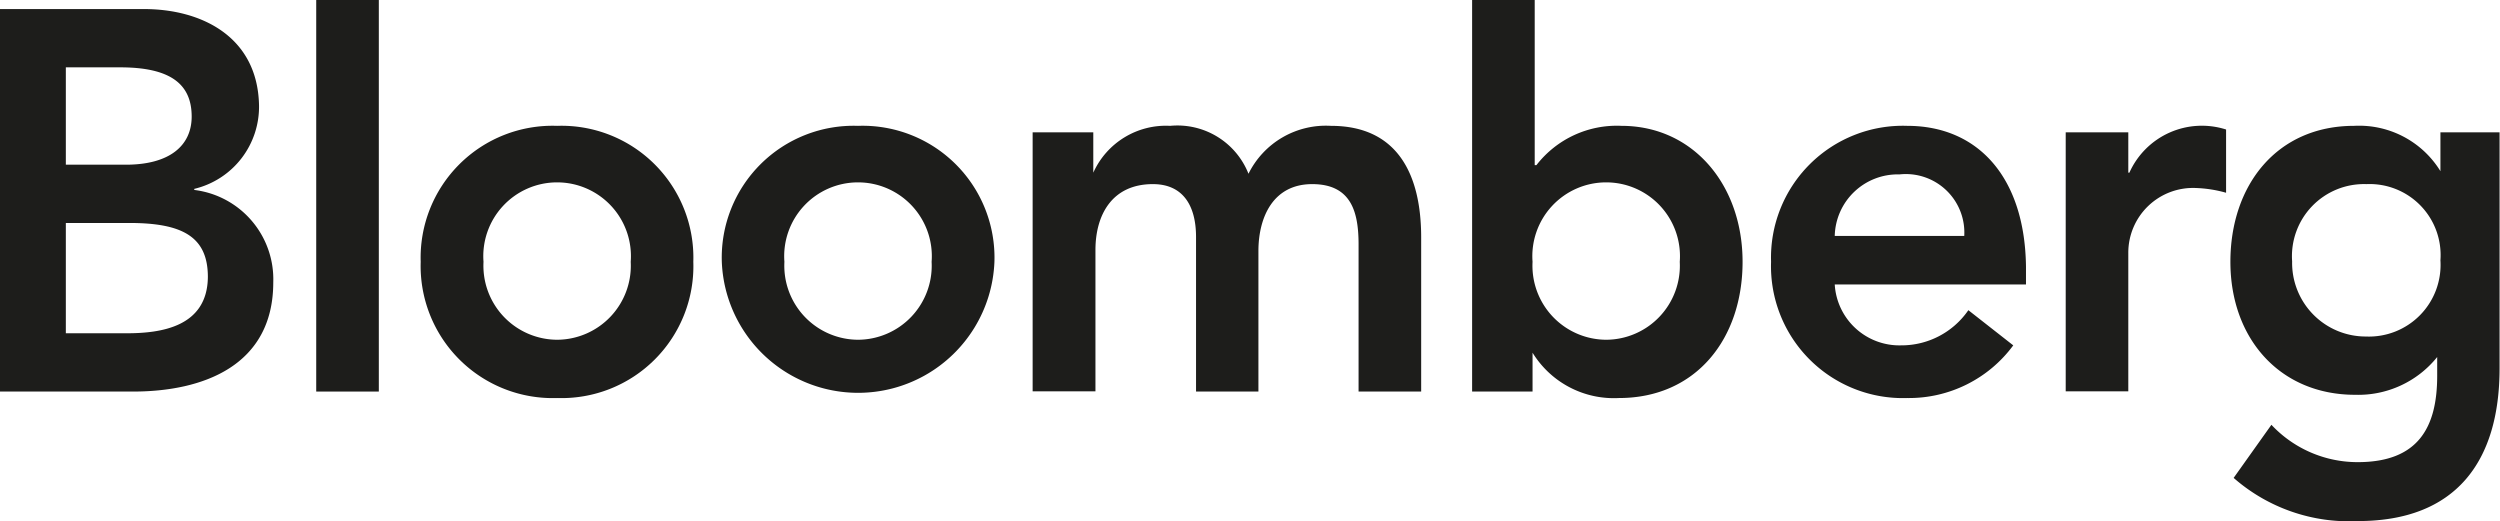
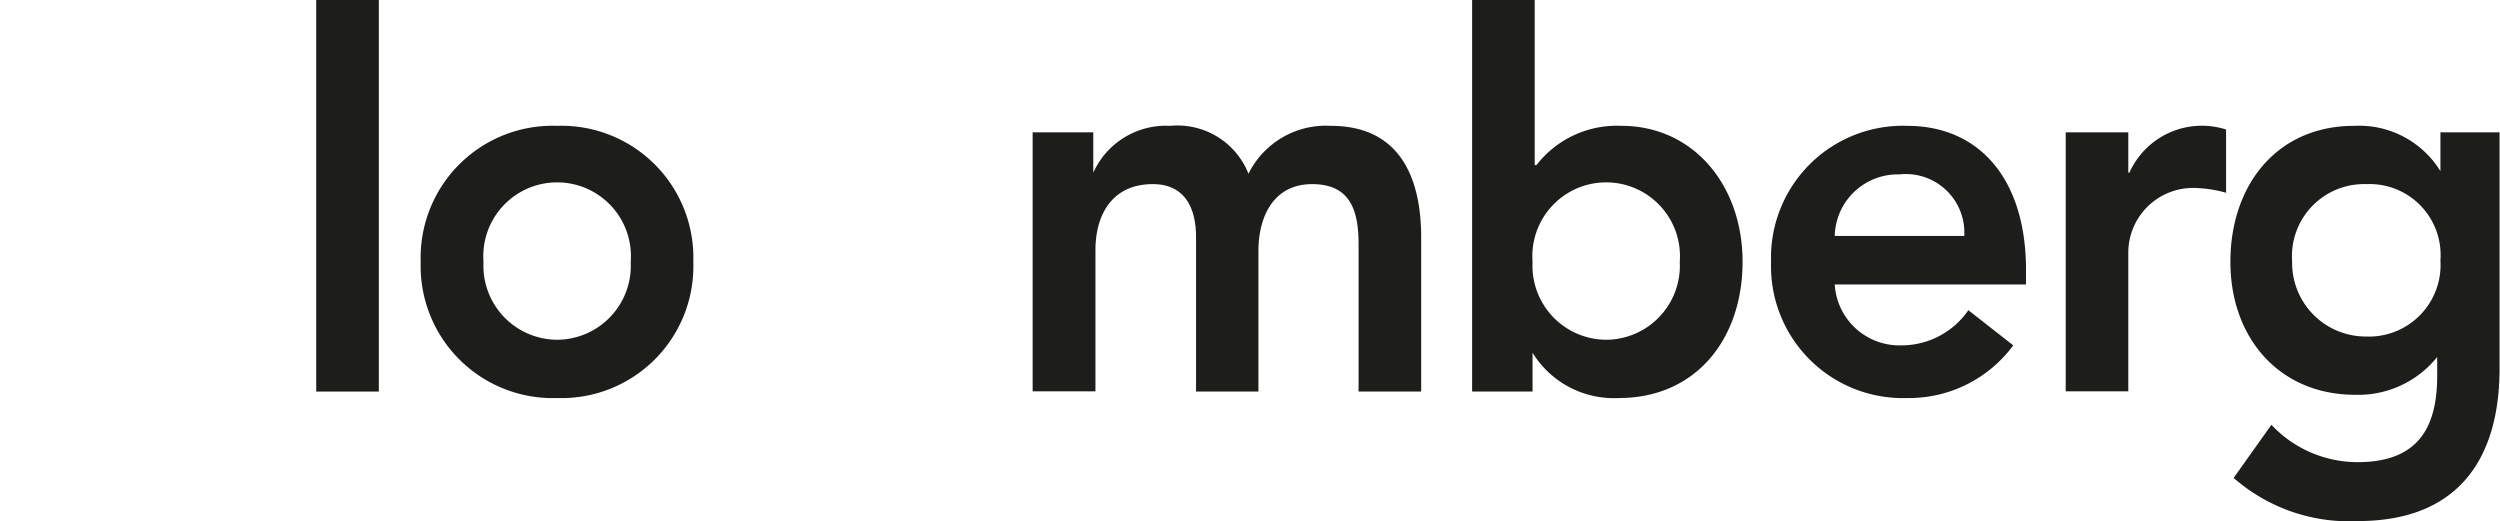
<svg xmlns="http://www.w3.org/2000/svg" id="Layer_1" data-name="Layer 1" viewBox="0 0 115.82 24.14">
  <g>
-     <path d="M9,8.8V8.75a3.91,3.91,0,0,0,3-3.88C11.93,1.65,9.27.42,6.68.42H0V18.14H6.17c3.24,0,6.49-1.2,6.49-5.06A4.17,4.17,0,0,0,9,8.8ZM3.05,3.12H5.57c2.29,0,3.31.75,3.31,2.28,0,1.33-1,2.23-3.05,2.23H3.05ZM5.86,15.44H3.05V10.33H6c2.47,0,3.63.65,3.63,2.5C9.61,15.16,7.43,15.44,5.86,15.44Z" fill="#1d1d1b" />
    <rect x="14.65" width="2.9" height="18.14" fill="#1d1d1b" />
    <path d="M25.81,5.83a6.11,6.11,0,0,0-6.32,6.3,6.12,6.12,0,0,0,6.32,6.31,6.11,6.11,0,0,0,6.31-6.31A6.11,6.11,0,0,0,25.81,5.83Zm0,9.91a3.43,3.43,0,0,1-3.41-3.61,3.42,3.42,0,1,1,6.82,0A3.43,3.43,0,0,1,25.81,15.74Z" fill="#1d1d1b" />
-     <path d="M39.75,5.83a6.11,6.11,0,0,0-6.31,6.3,6.32,6.32,0,0,0,12.63,0A6.11,6.11,0,0,0,39.75,5.83Zm0,9.91a3.43,3.43,0,0,1-3.41-3.61,3.42,3.42,0,1,1,6.82,0A3.43,3.43,0,0,1,39.75,15.74Z" fill="#1d1d1b" />
    <path d="M61.66,5.83a4,4,0,0,0-3.82,2.22,3.54,3.54,0,0,0-3.63-2.22A3.69,3.69,0,0,0,50.65,8h0V6.13H47.84v12h2.91V11.58c0-1.6.75-3.05,2.66-3.05,1.4,0,2,1,2,2.45v7.16H58.3V11.63c0-1.55.67-3.1,2.49-3.1s2.15,1.3,2.15,2.8v6.81h2.9V11C65.84,8.1,64.76,5.83,61.66,5.83Z" fill="#1d1d1b" />
    <path d="M75.12,5.83a4.71,4.71,0,0,0-3.94,1.82H71.1V0H68.2V18.14H71v-1.8H71a4.42,4.42,0,0,0,4,2.1c3.58,0,5.73-2.75,5.73-6.31S78.44,5.83,75.12,5.83Zm-.7,9.91A3.43,3.43,0,0,1,71,12.13a3.42,3.42,0,1,1,6.82,0A3.43,3.43,0,0,1,74.42,15.74Z" fill="#1d1d1b" />
    <path d="M88.36,5.83a6.11,6.11,0,0,0-6.31,6.3,6.11,6.11,0,0,0,6.31,6.31A6,6,0,0,0,93.27,16l-2.08-1.63A3.76,3.76,0,0,1,88.07,16,3,3,0,0,1,85,13.18h8.86v-.82C93.81,8.18,91.61,5.83,88.36,5.83ZM85,10.93a2.92,2.92,0,0,1,3-2.85,2.71,2.71,0,0,1,3,2.85Z" fill="#1d1d1b" />
    <path d="M98.65,8H98.6V6.13H95.7v12h2.9V11.71a3,3,0,0,1,3.13-3,5.82,5.82,0,0,1,1.4.22V6a3.68,3.68,0,0,0-4.48,2Z" fill="#1d1d1b" />
    <path d="M113.06,6.13v1.8h0a4.42,4.42,0,0,0-4-2.1c-3.58,0-5.73,2.75-5.73,6.3s2.29,6.16,5.78,6.16a4.69,4.69,0,0,0,3.8-1.75h0v.87c0,2.38-.87,4-3.68,4a5.47,5.47,0,0,1-4-1.73l-1.75,2.46a8.11,8.11,0,0,0,5.76,2c4.53,0,6.56-2.75,6.56-7.08V6.13Zm-3.46,9.46a3.41,3.41,0,0,1-3.41-3.48,3.34,3.34,0,0,1,3.44-3.58,3.29,3.29,0,0,1,3.43,3.53A3.32,3.32,0,0,1,109.6,15.59Z" fill="#1d1d1b" />
  </g>
</svg>